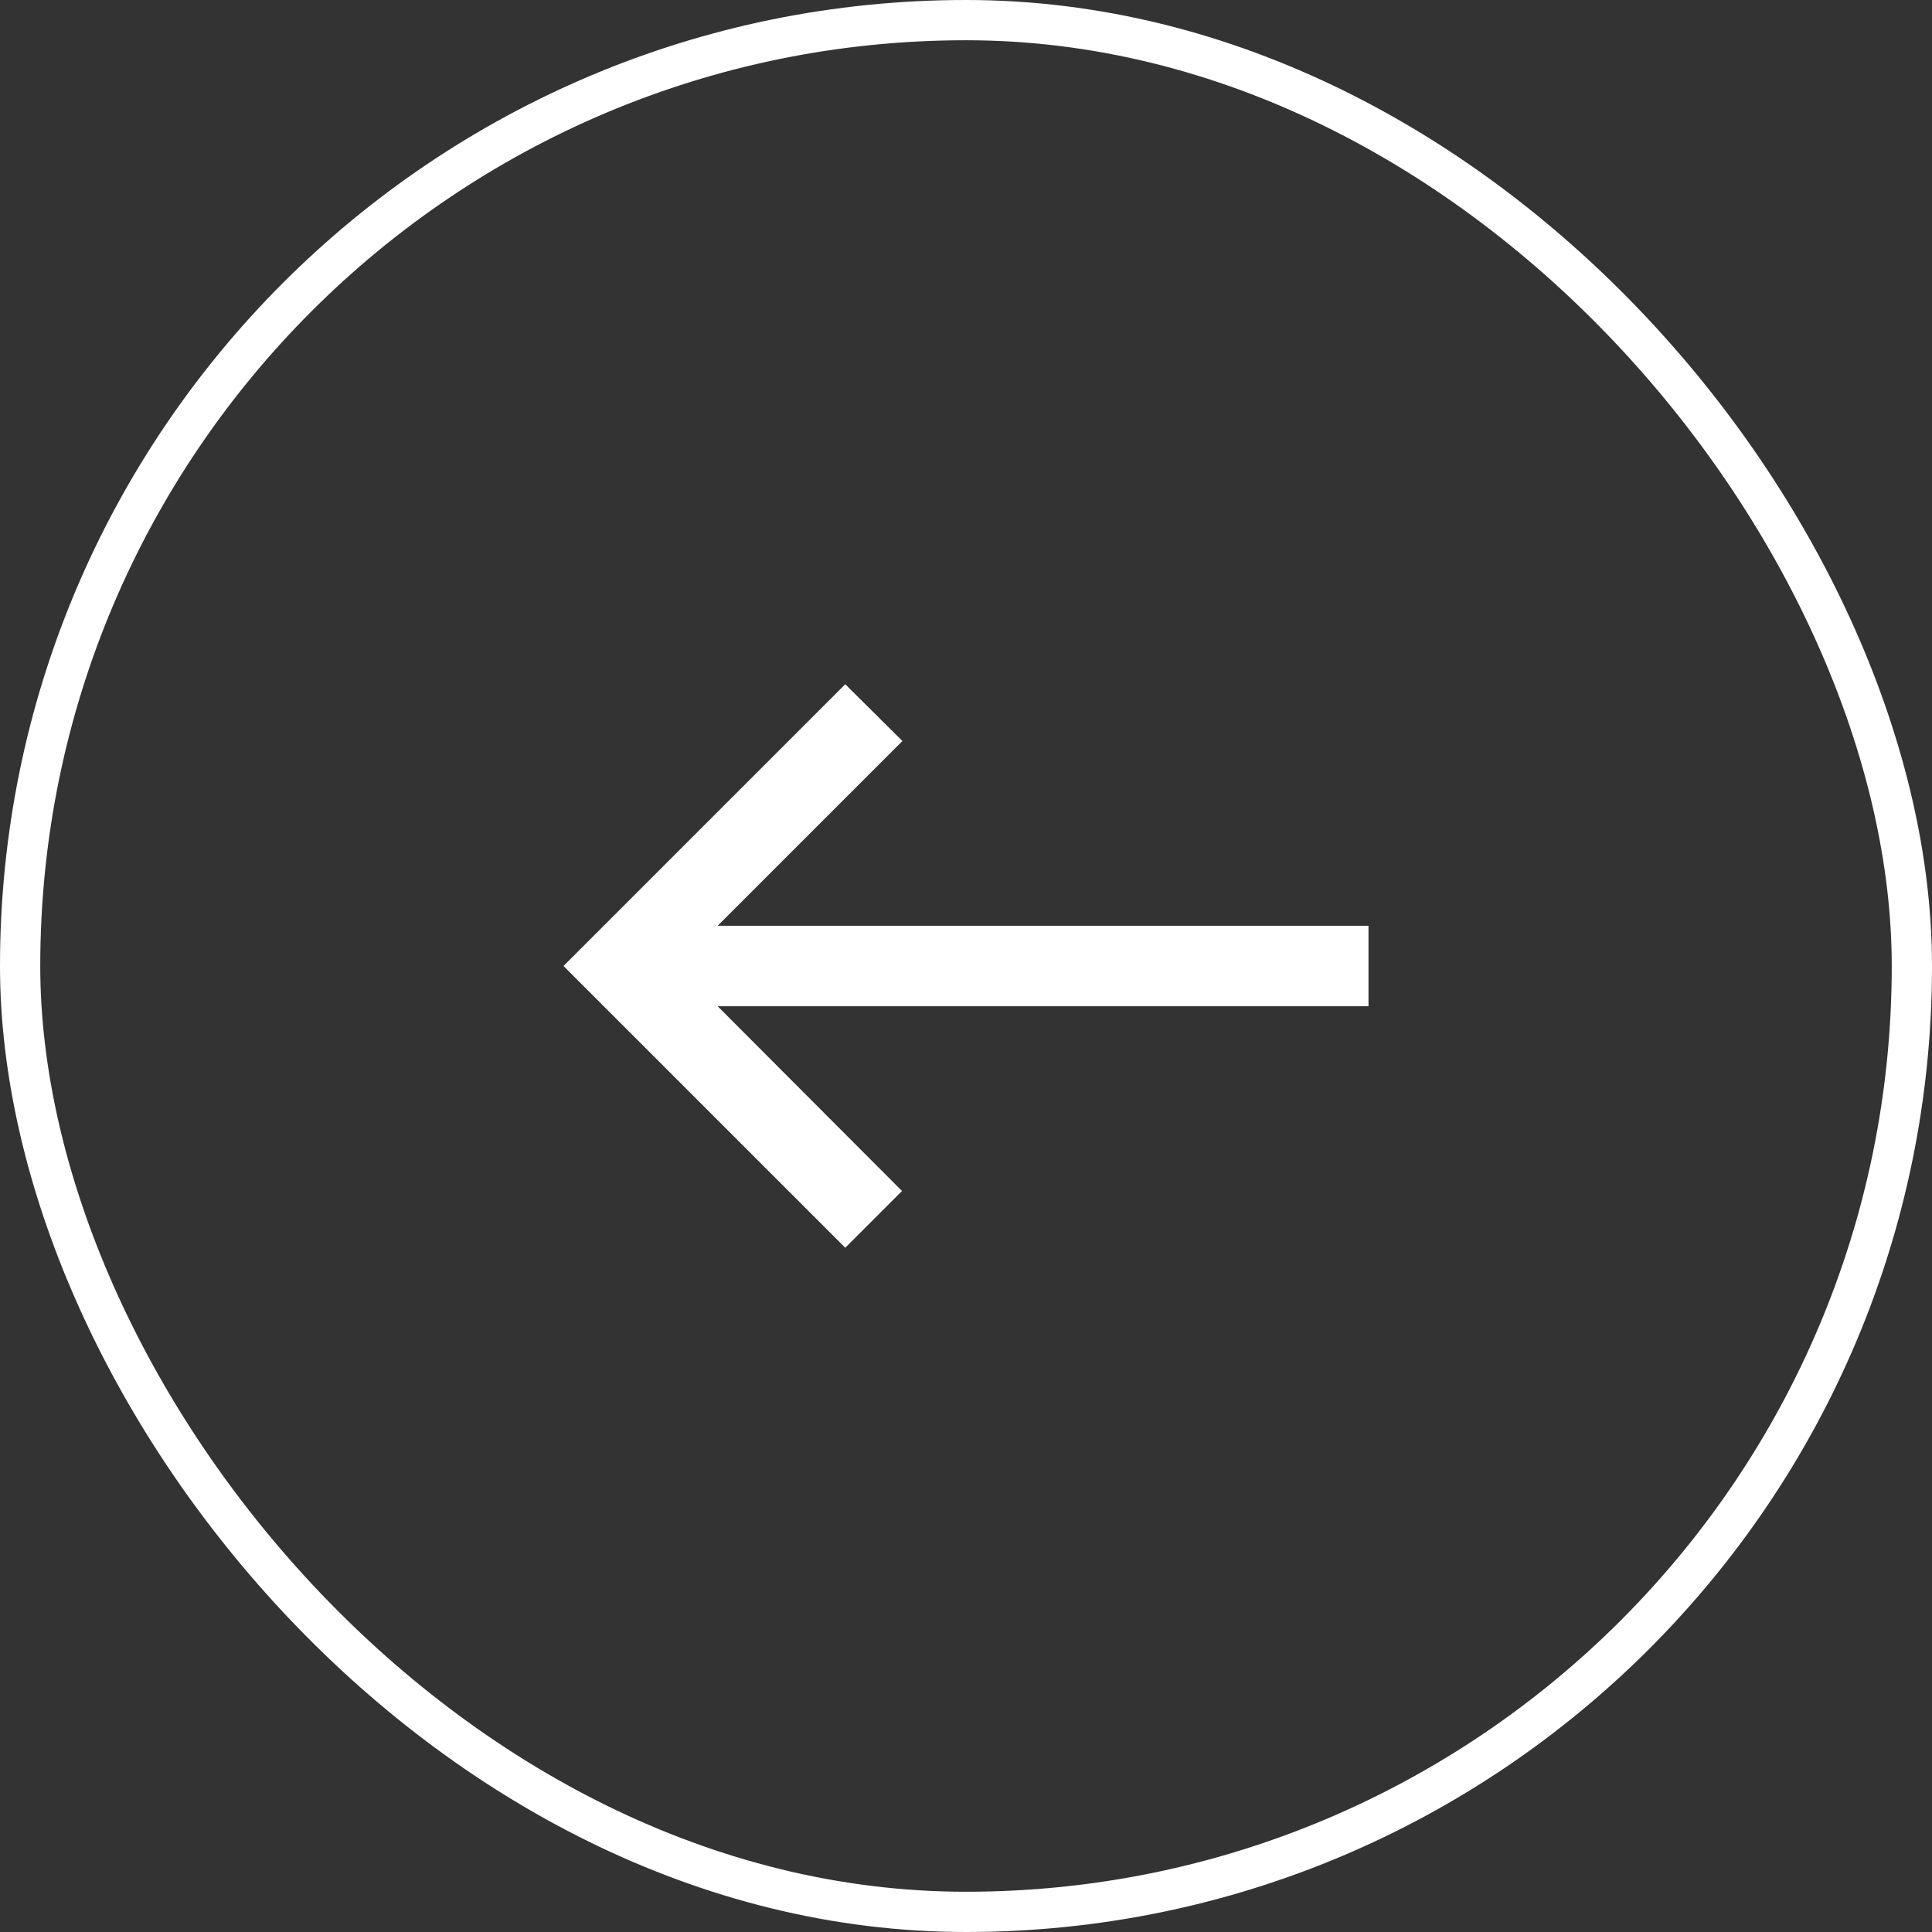
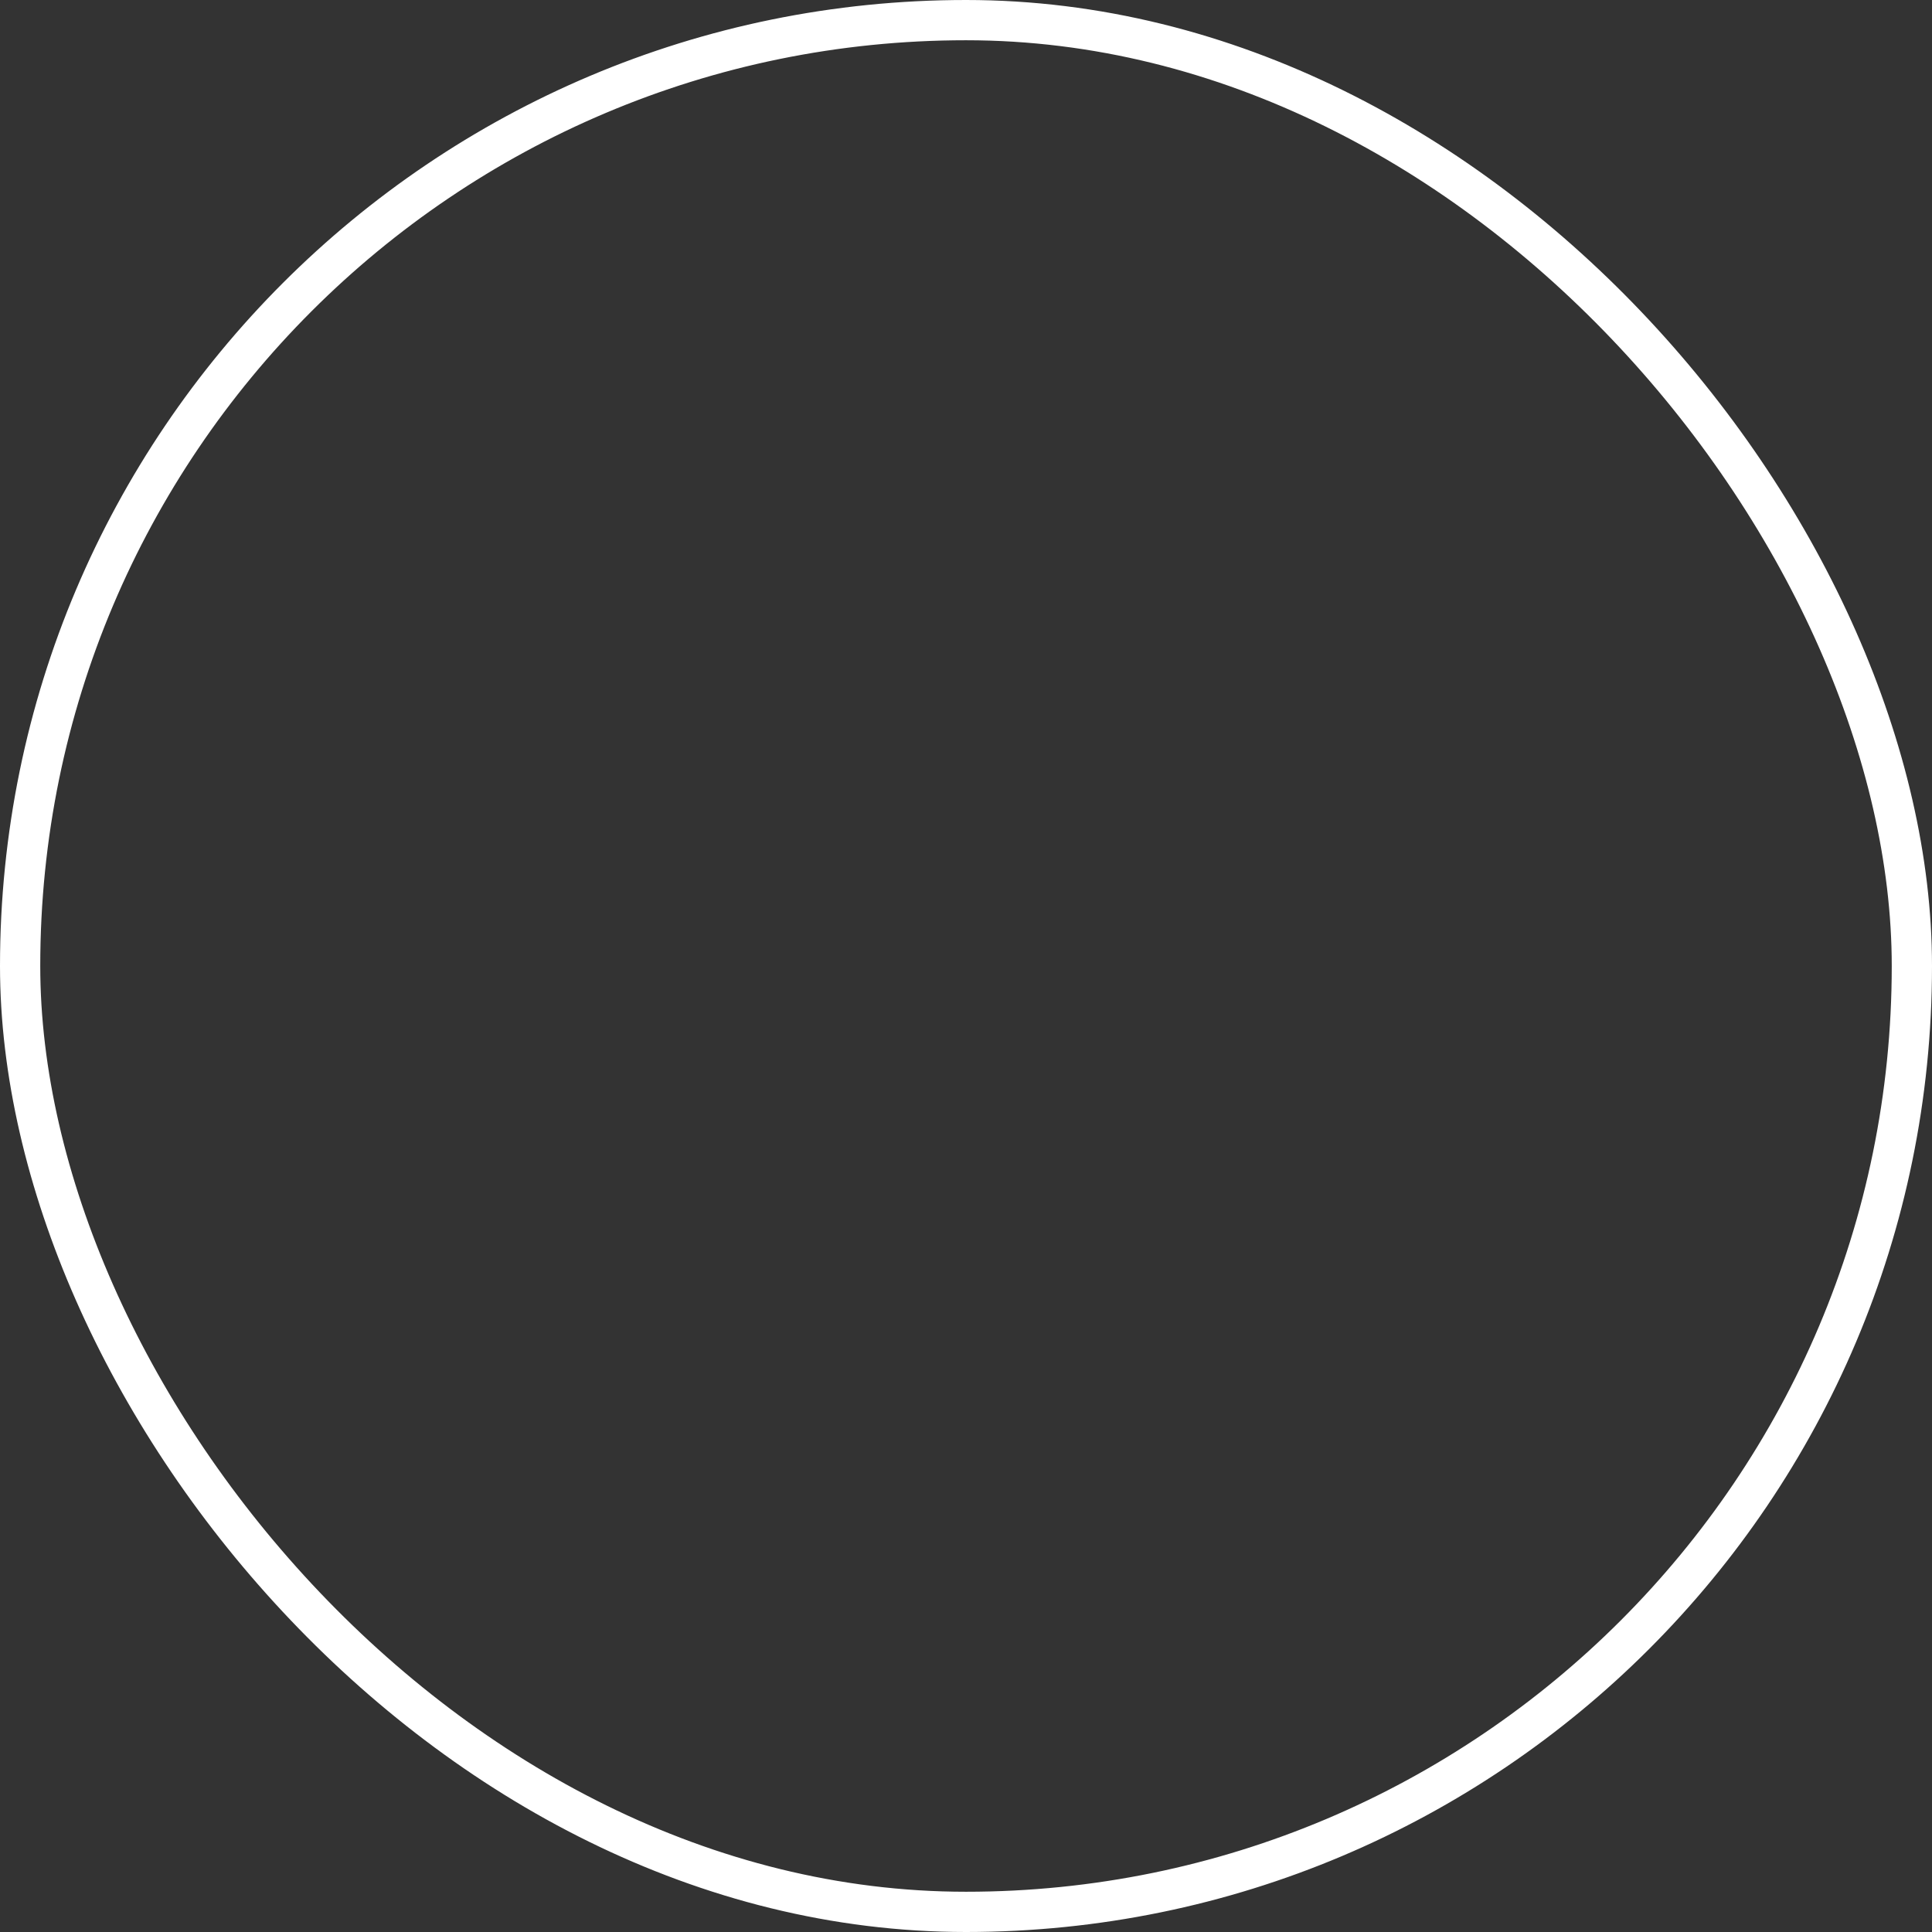
<svg xmlns="http://www.w3.org/2000/svg" width="48" height="48" viewBox="0 0 48 48" fill="none">
  <rect x="0" y="0" width="48" height="48" fill="#333333" stroke="none" />
-   <path d="M21 31L22.41 29.59L17.83 25L34 25L34 23L17.83 23L22.42 18.41L21 17L14 24L21 31Z" fill="white" />
  <rect x="47.5" y="47.5" width="47" height="47" rx="23.5" transform="rotate(-180 47.5 47.5)" stroke="white" />
</svg>